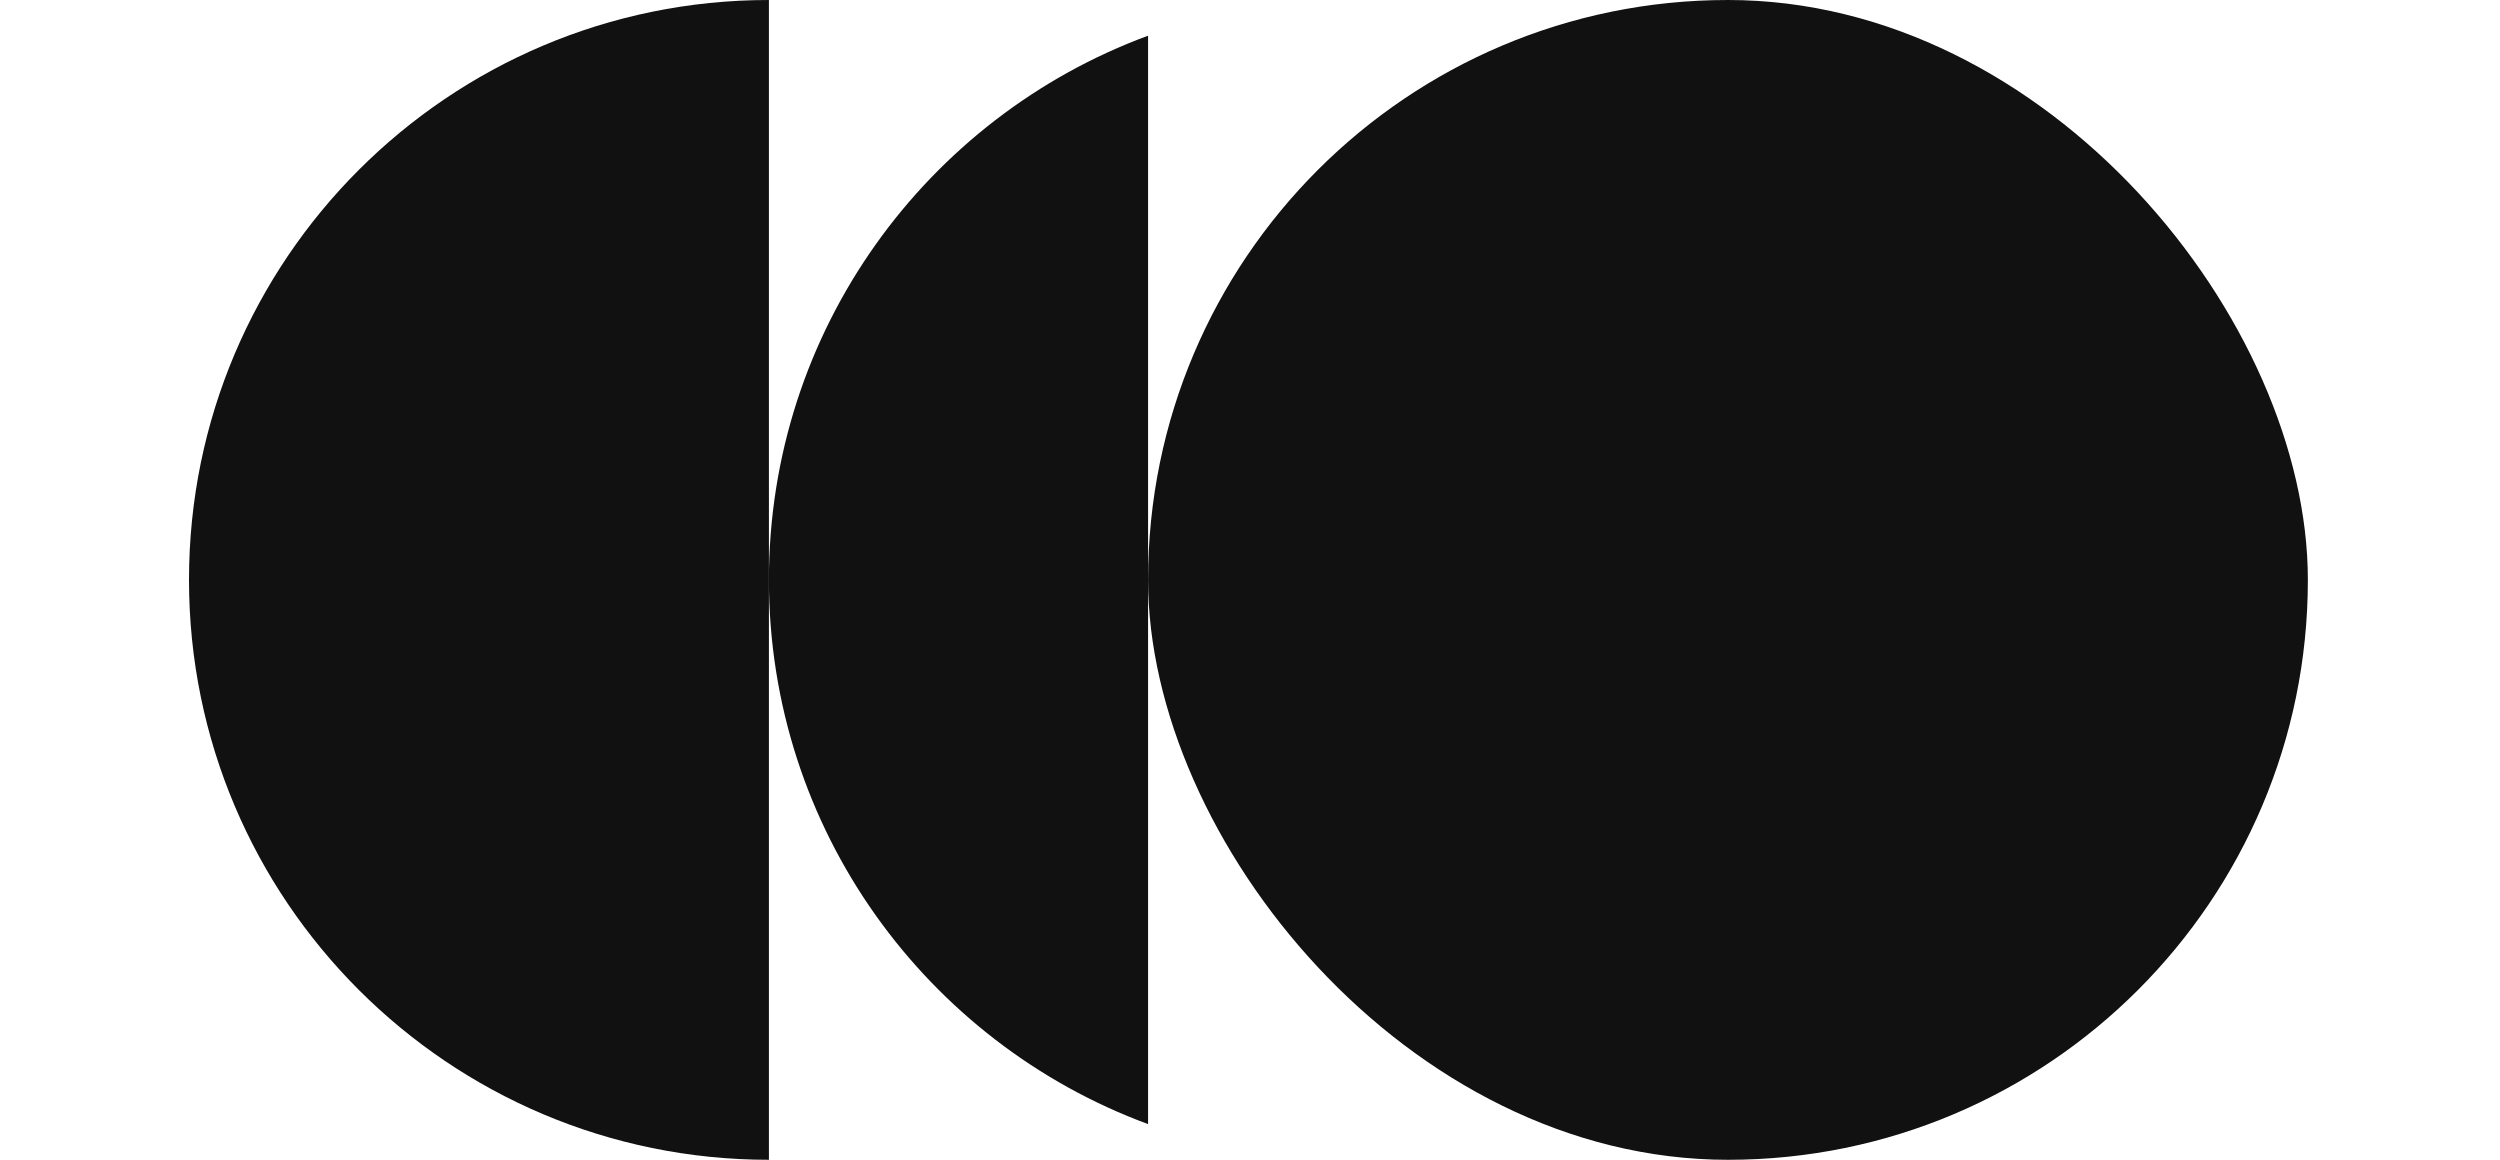
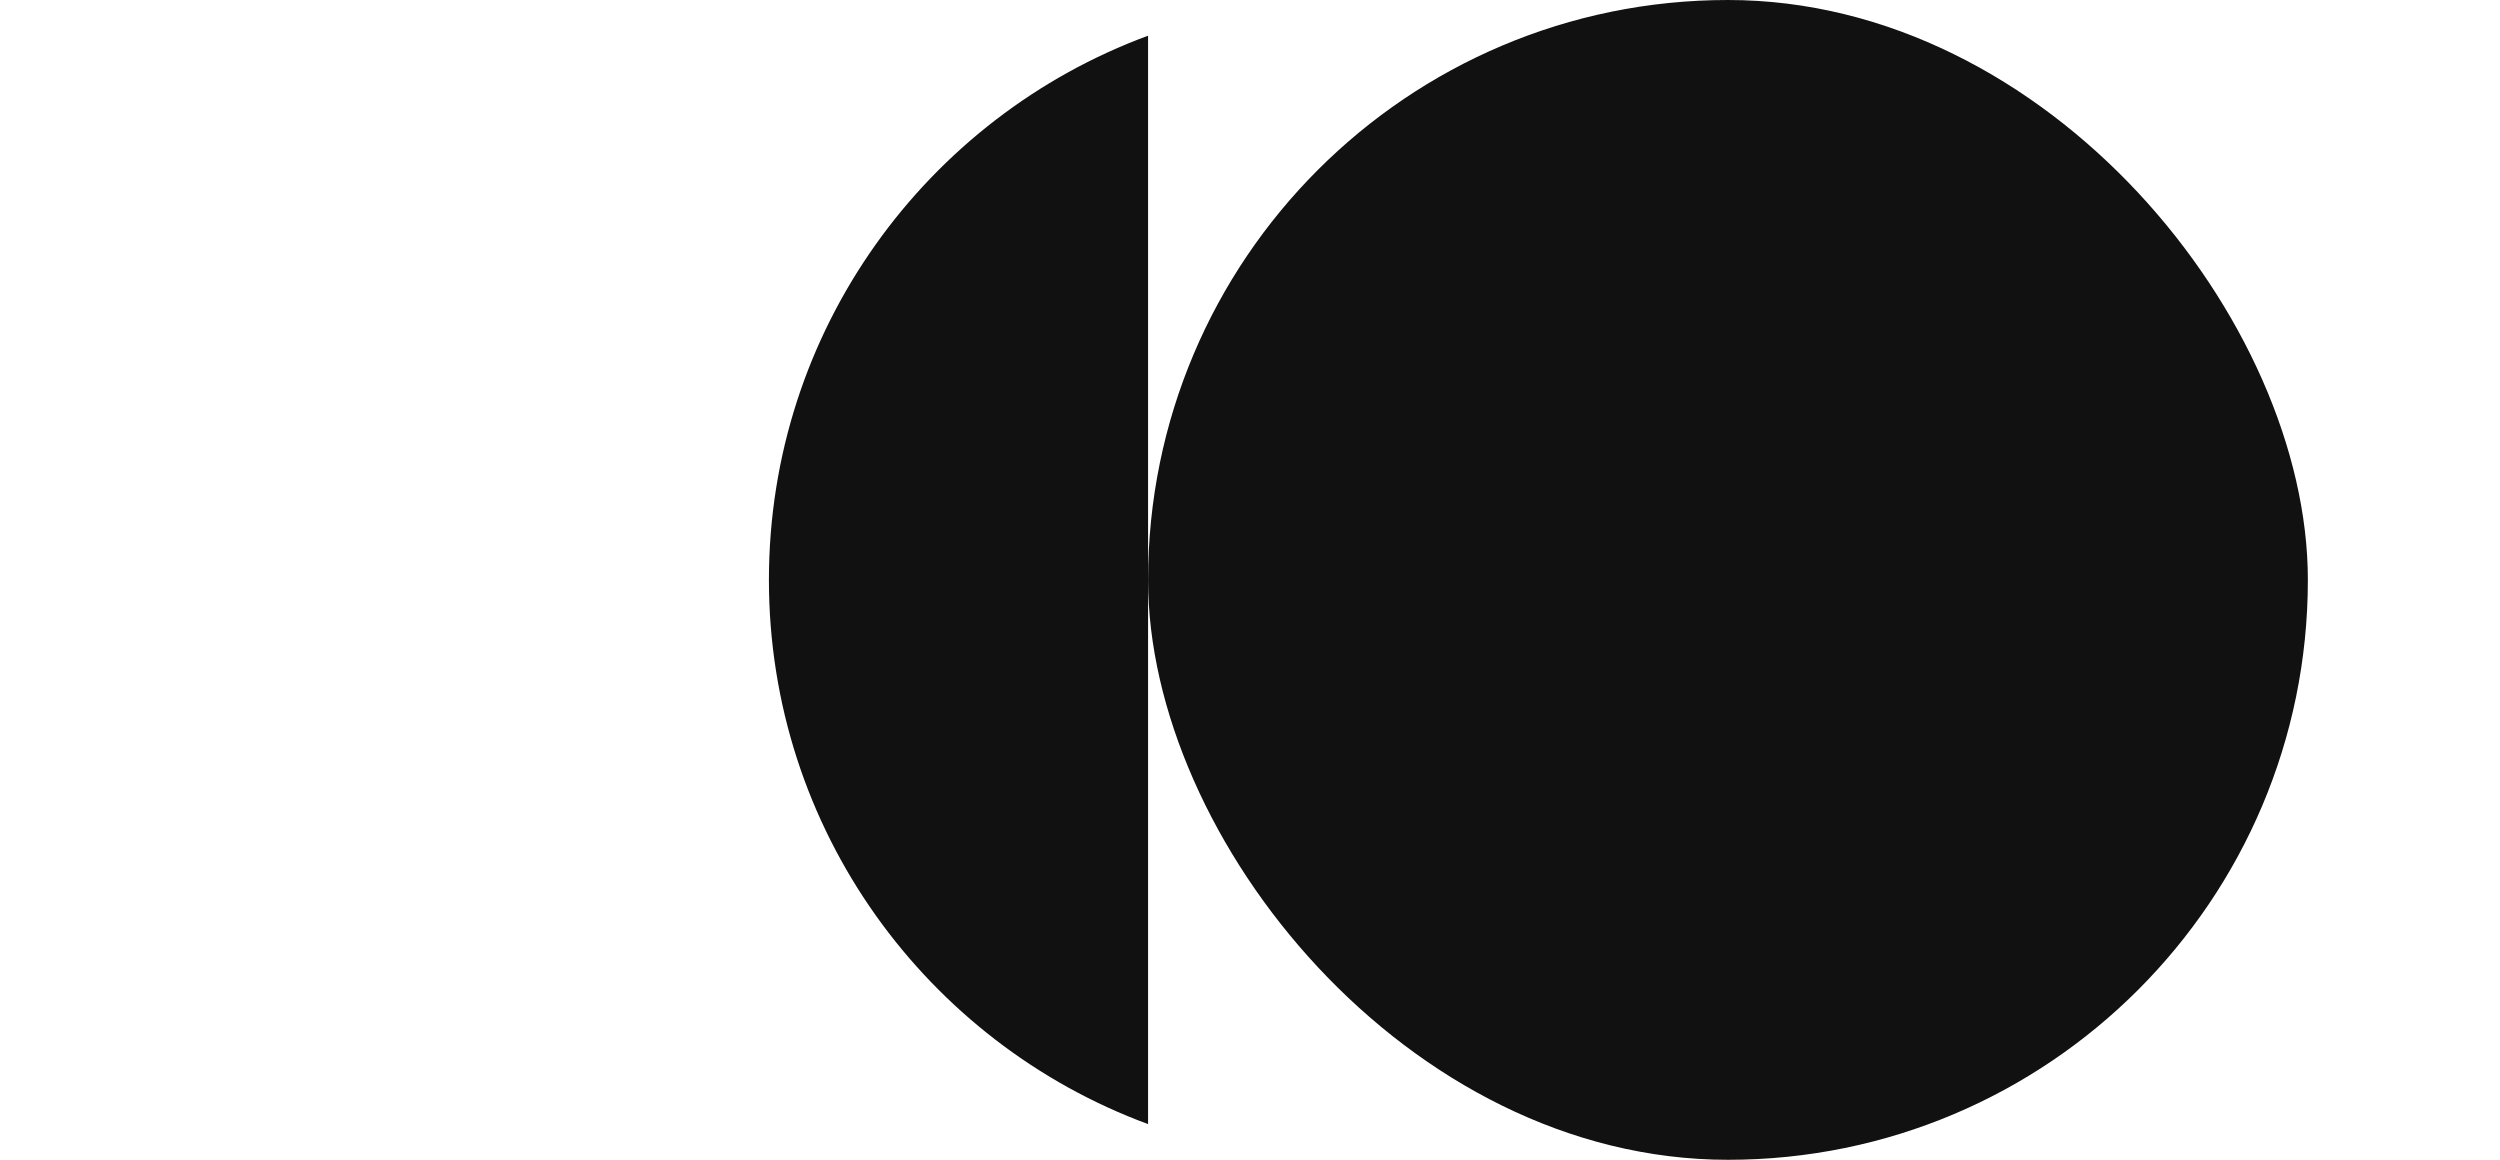
<svg xmlns="http://www.w3.org/2000/svg" width="97" height="45" viewBox="0 0 97 45" fill="none">
-   <path d="M7.333 22.5C7.333 10.074 17.407 0 29.834 0V0V45V45C17.407 45 7.333 34.926 7.333 22.5V22.5Z" fill="#111111" />
-   <path fill-rule="evenodd" clip-rule="evenodd" d="M44.545 1.385C35.957 4.553 29.834 12.812 29.834 22.5C29.834 32.188 35.957 40.447 44.545 43.615V1.385Z" fill="#111111" />
+   <path fill-rule="evenodd" clip-rule="evenodd" d="M44.545 1.385C35.957 4.553 29.834 12.812 29.834 22.5C29.834 32.188 35.957 40.447 44.545 43.615Z" fill="#111111" />
  <rect x="44.545" width="45" height="45" rx="22.5" fill="#111111" />
</svg>